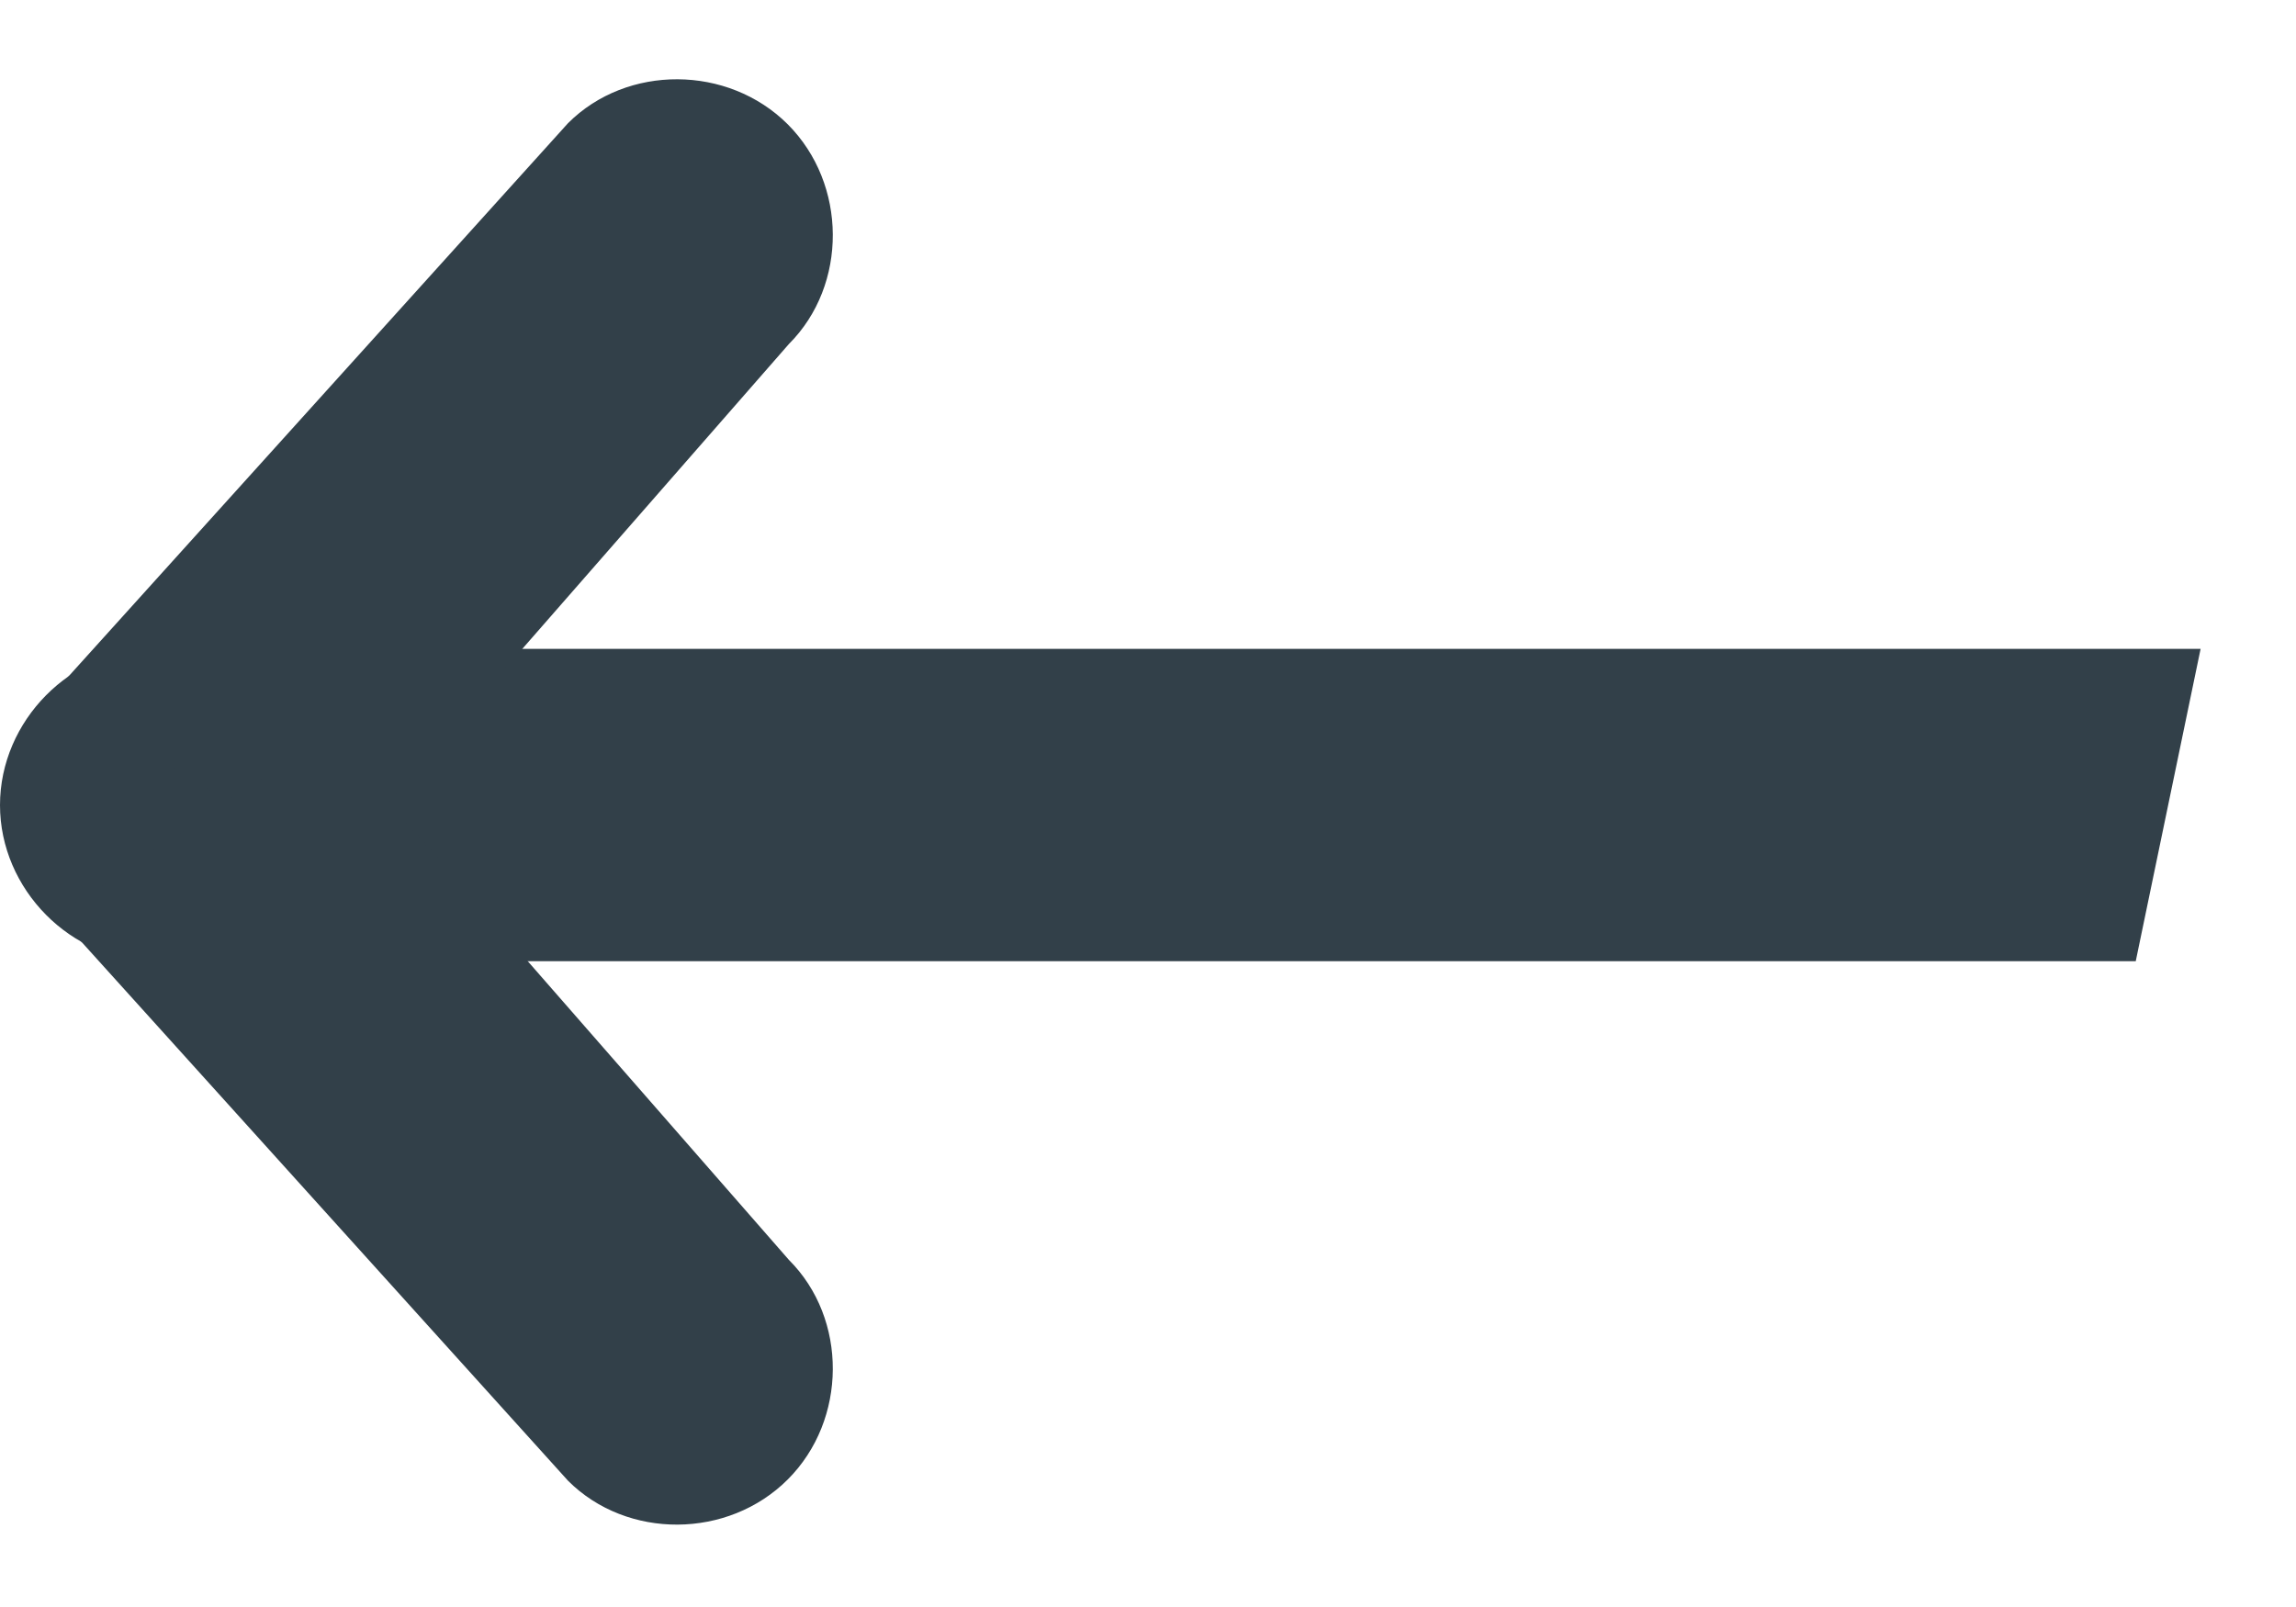
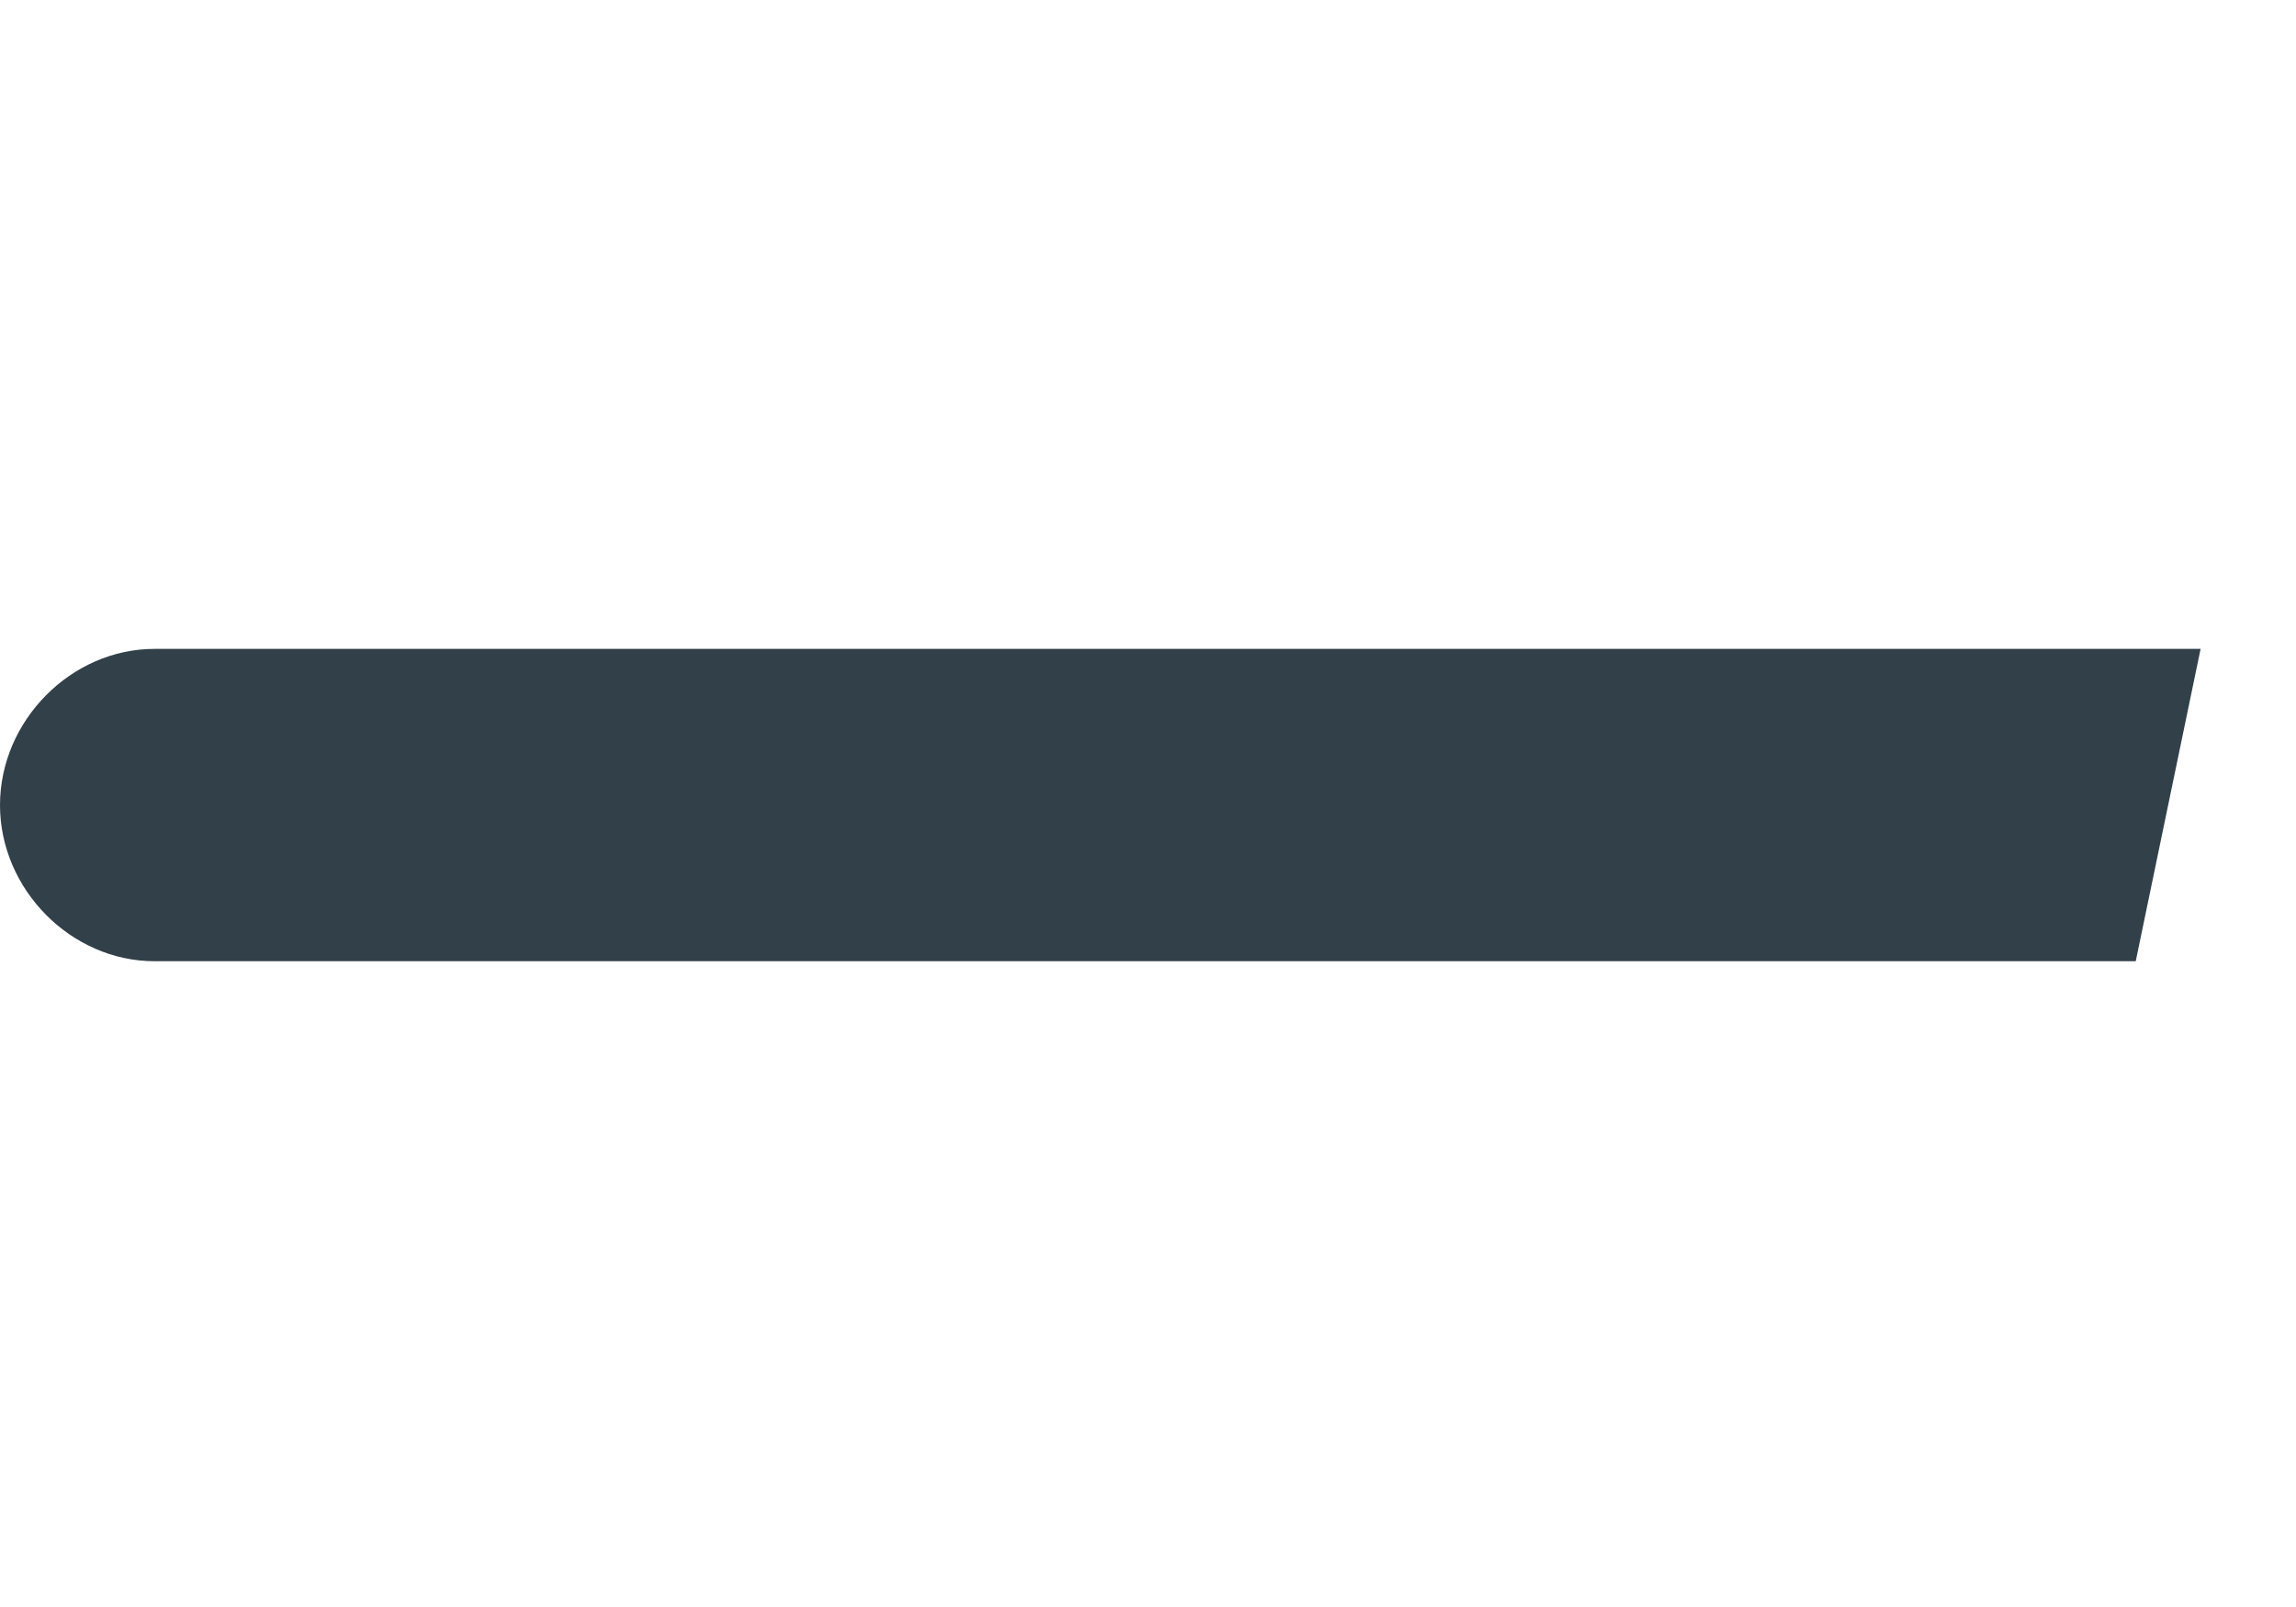
<svg xmlns="http://www.w3.org/2000/svg" width="20" height="14" viewBox="0 0 20 14" fill="none">
  <path d="M19.169 5.653L18.604 8.374H1.346C0.619 8.374 0 7.748 0 7.014C0 6.279 0.619 5.653 1.346 5.653H19.169Z" fill="#324049" />
-   <path d="M2.862 7.583L0.5 6L4.948 1.073C5.462 0.559 6.342 0.564 6.862 1.083C7.381 1.603 7.386 2.483 6.872 2.997L2.862 7.583Z" fill="#324049" />
-   <path d="M2.862 6.389L0.5 7.973L4.948 12.9C5.462 13.414 6.342 13.409 6.862 12.889C7.381 12.37 7.386 11.489 6.872 10.976L2.862 6.389Z" fill="#324049" />
</svg>